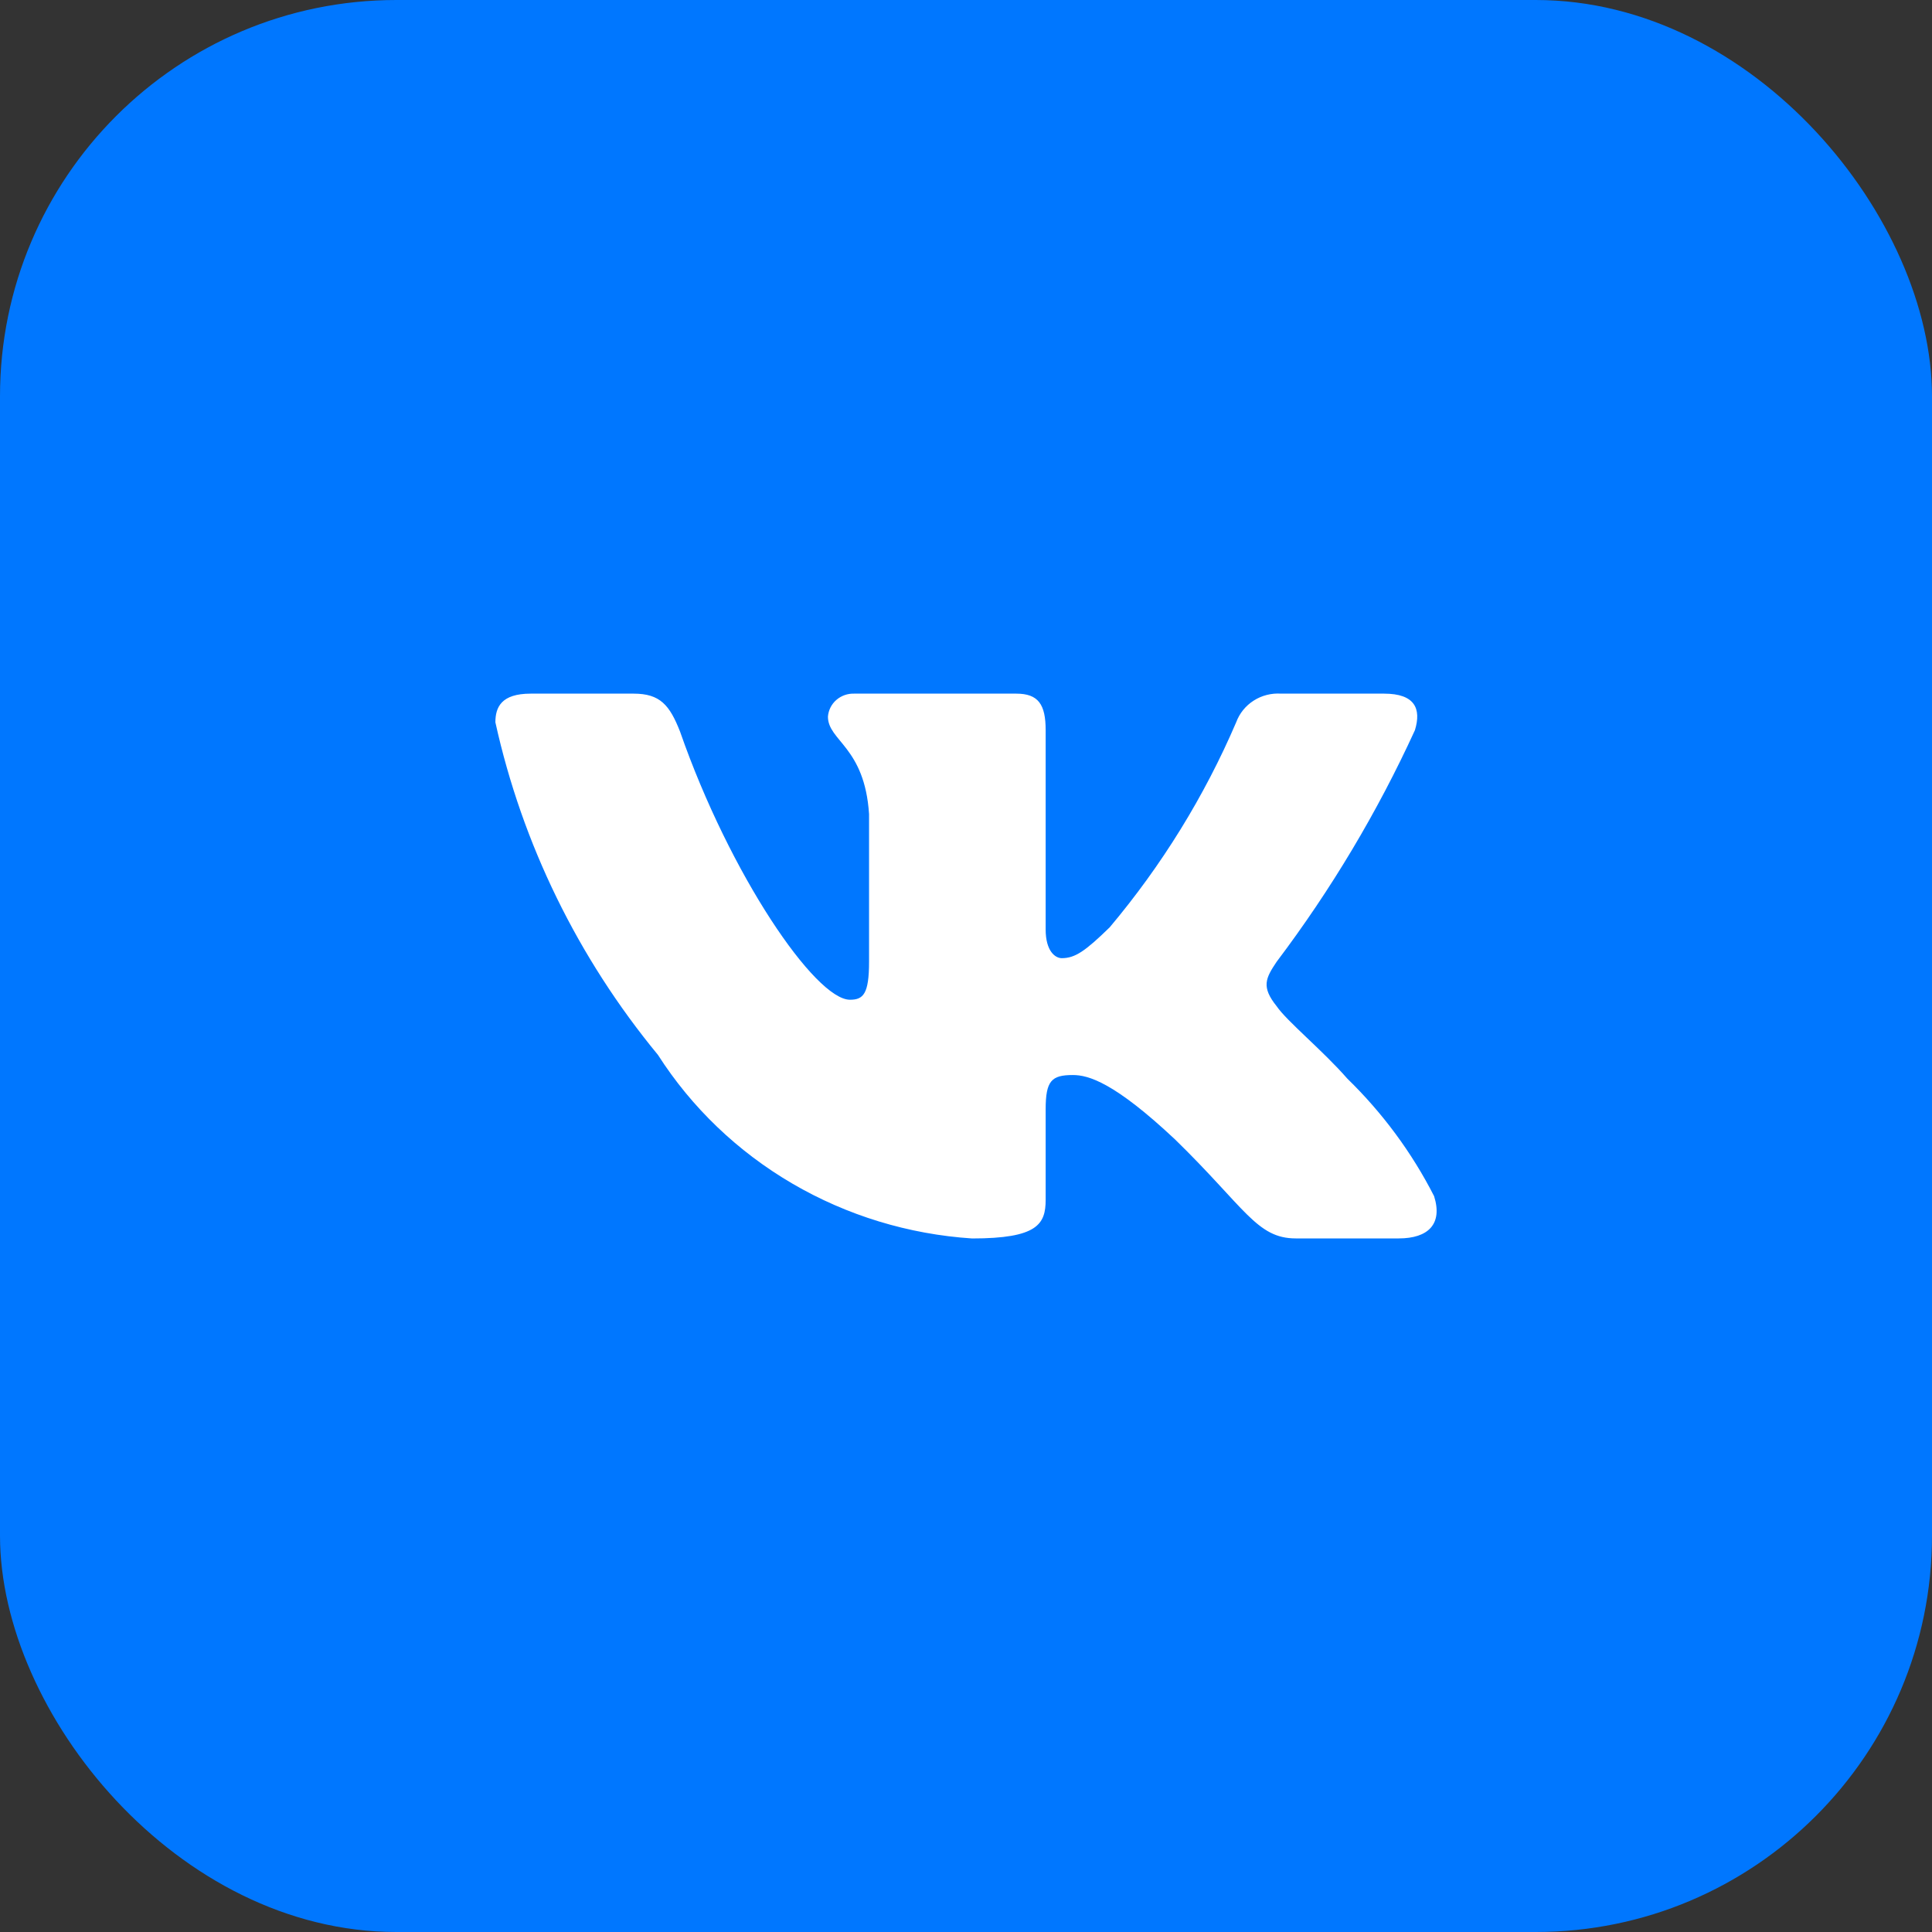
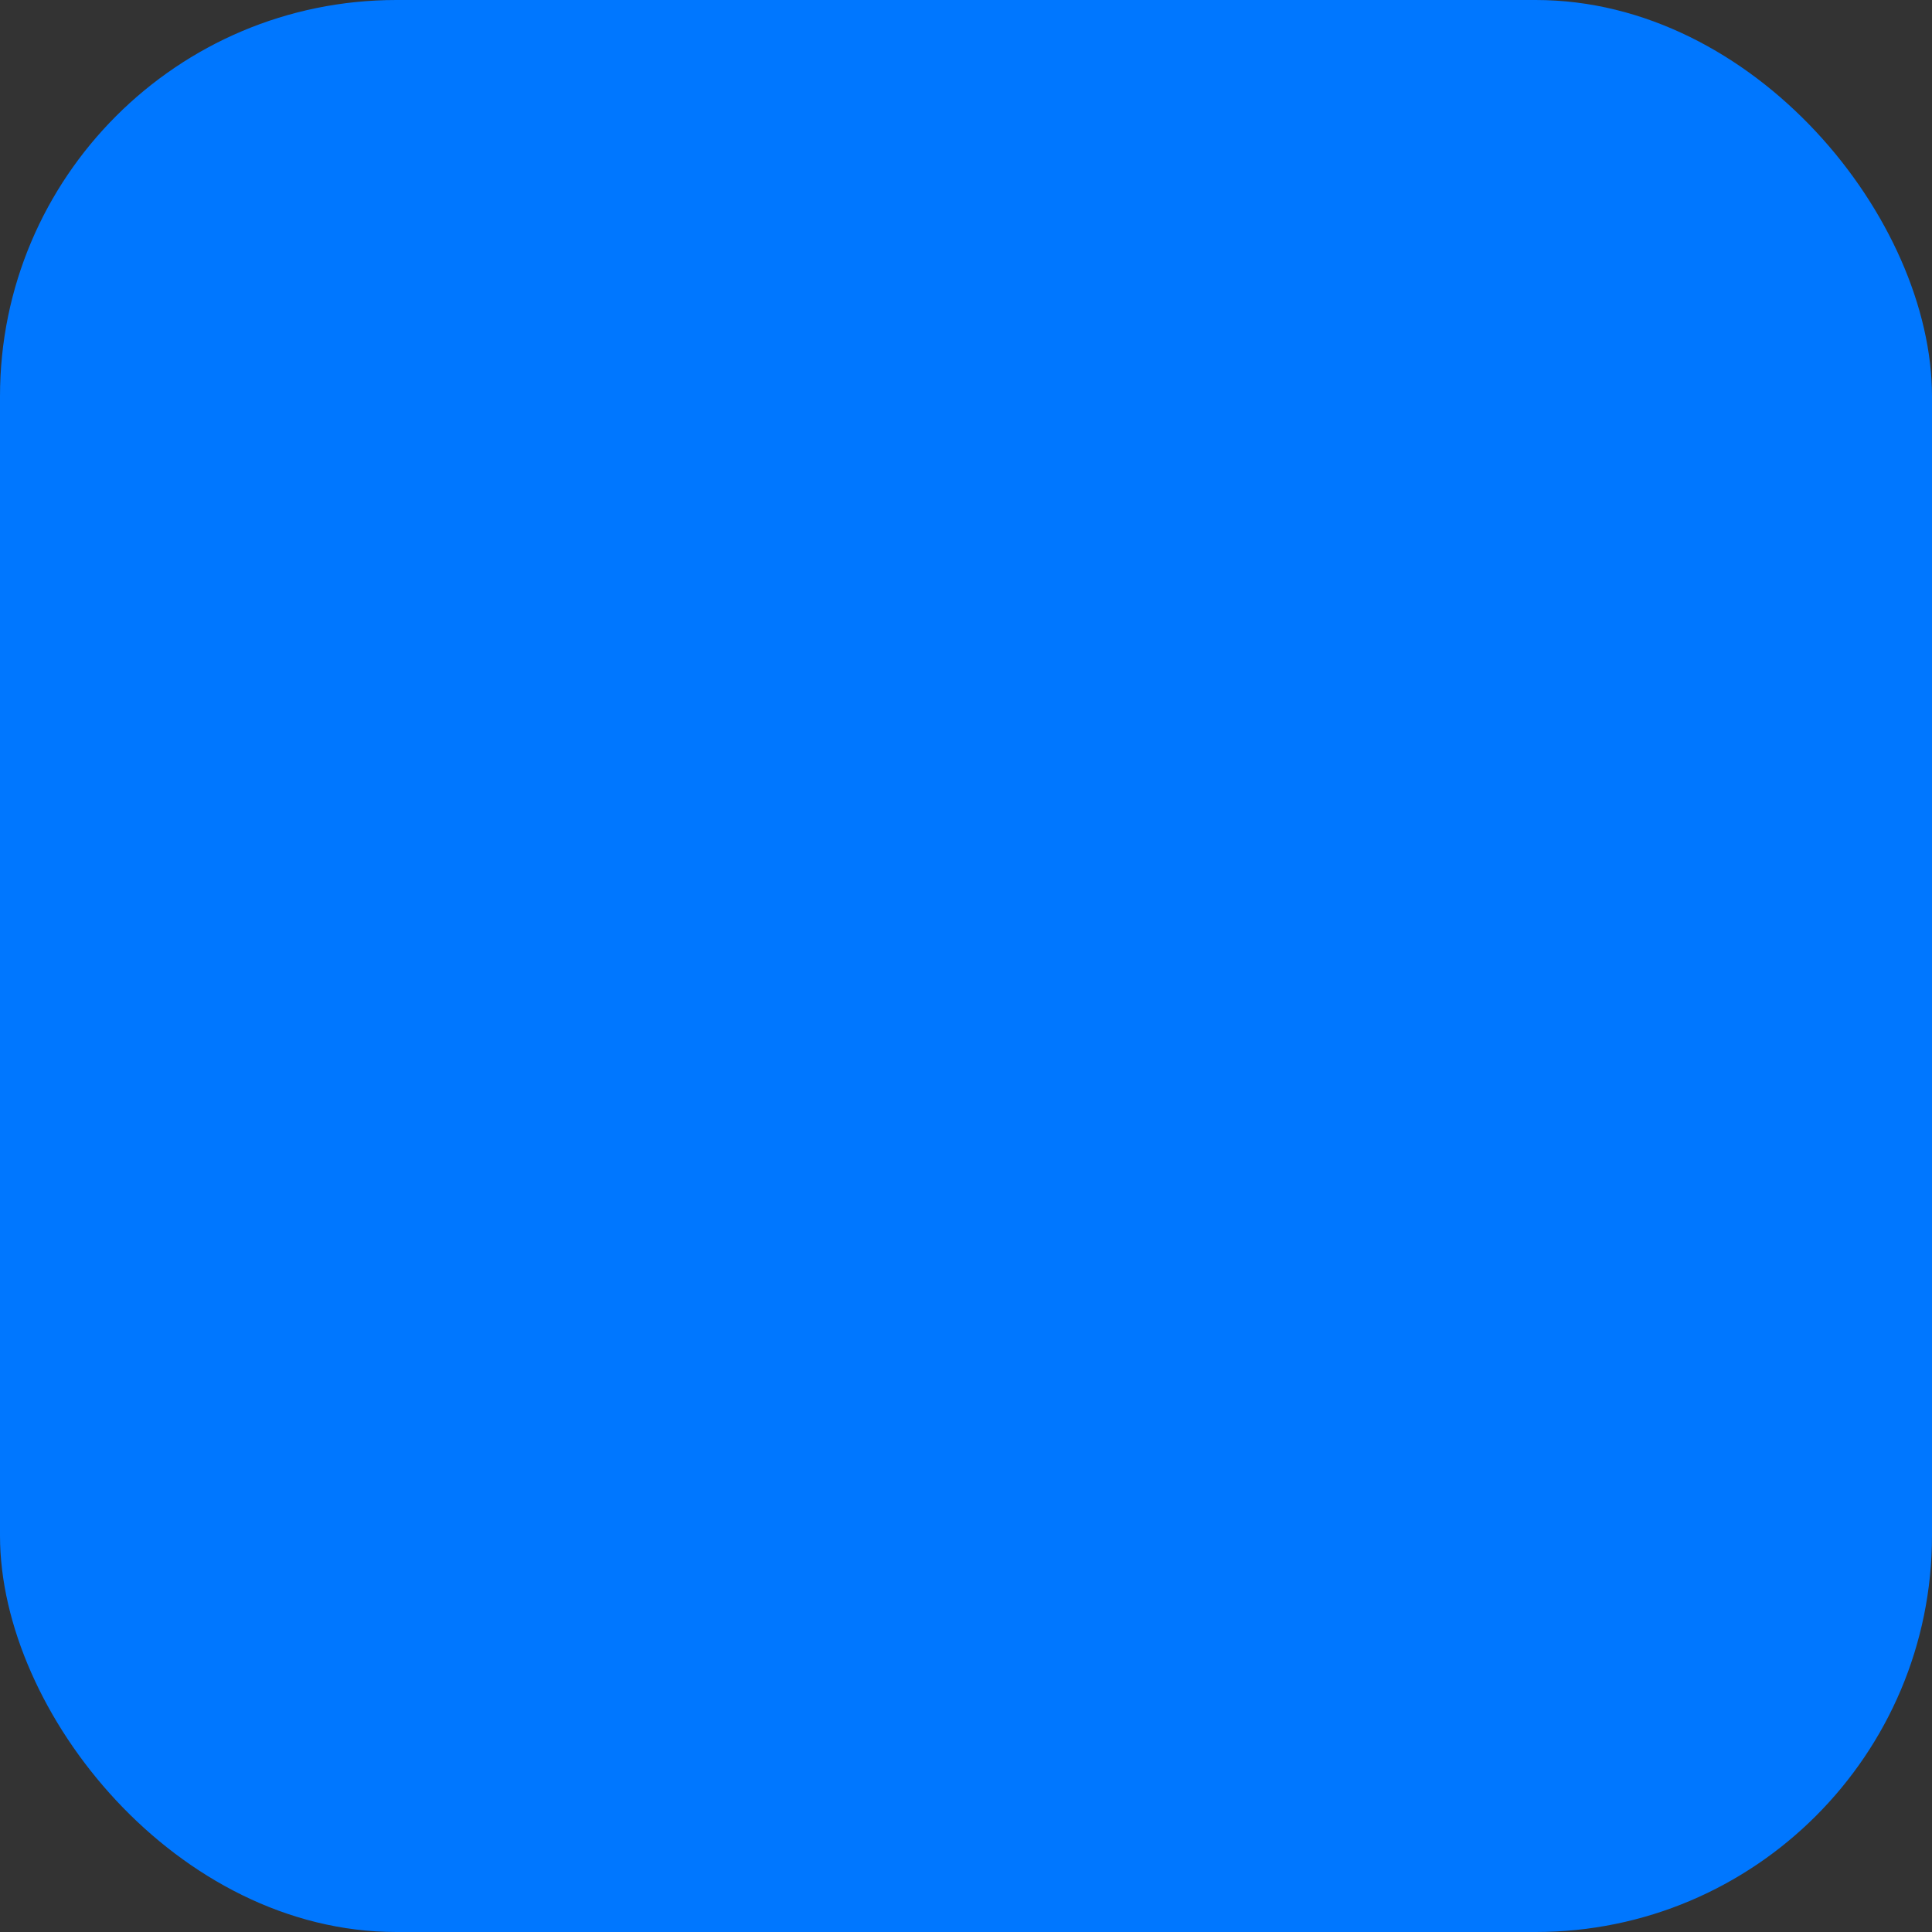
<svg xmlns="http://www.w3.org/2000/svg" width="39" height="39" viewBox="0 0 39 39" fill="none">
  <rect x="0" y="0" width="39" height="39" fill="#333333" stroke="none" />
  <rect width="39" height="39" rx="8" fill="#0077FF" />
-   <path d="M28.236 24.999H26.156C25.369 24.999 25.133 24.378 23.721 23.002C22.489 21.845 21.969 21.701 21.657 21.701C21.226 21.701 21.108 21.816 21.108 22.395V24.218C21.108 24.711 20.944 25 19.623 25C18.34 24.916 17.096 24.536 15.994 23.892C14.892 23.248 13.962 22.358 13.282 21.295C11.667 19.336 10.543 17.038 10 14.581C10 14.277 10.118 14.002 10.713 14.002H12.791C13.326 14.002 13.518 14.234 13.728 14.769C14.737 17.664 16.459 20.181 17.158 20.181C17.426 20.181 17.543 20.066 17.543 19.414V16.433C17.454 15.073 16.713 14.958 16.713 14.466C16.723 14.336 16.784 14.215 16.883 14.129C16.983 14.042 17.113 13.997 17.246 14.002H20.514C20.96 14.002 21.108 14.219 21.108 14.74V18.763C21.108 19.198 21.3 19.342 21.434 19.342C21.703 19.342 21.909 19.198 22.4 18.72C23.453 17.468 24.314 16.073 24.954 14.58C25.02 14.401 25.144 14.247 25.307 14.143C25.471 14.038 25.665 13.989 25.86 14.002H27.939C28.562 14.002 28.695 14.306 28.562 14.74C27.806 16.391 26.87 17.958 25.771 19.414C25.547 19.748 25.457 19.921 25.771 20.312C25.978 20.616 26.706 21.209 27.197 21.773C27.909 22.466 28.501 23.267 28.949 24.146C29.127 24.71 28.829 24.999 28.236 24.999Z" fill="white" />
</svg>